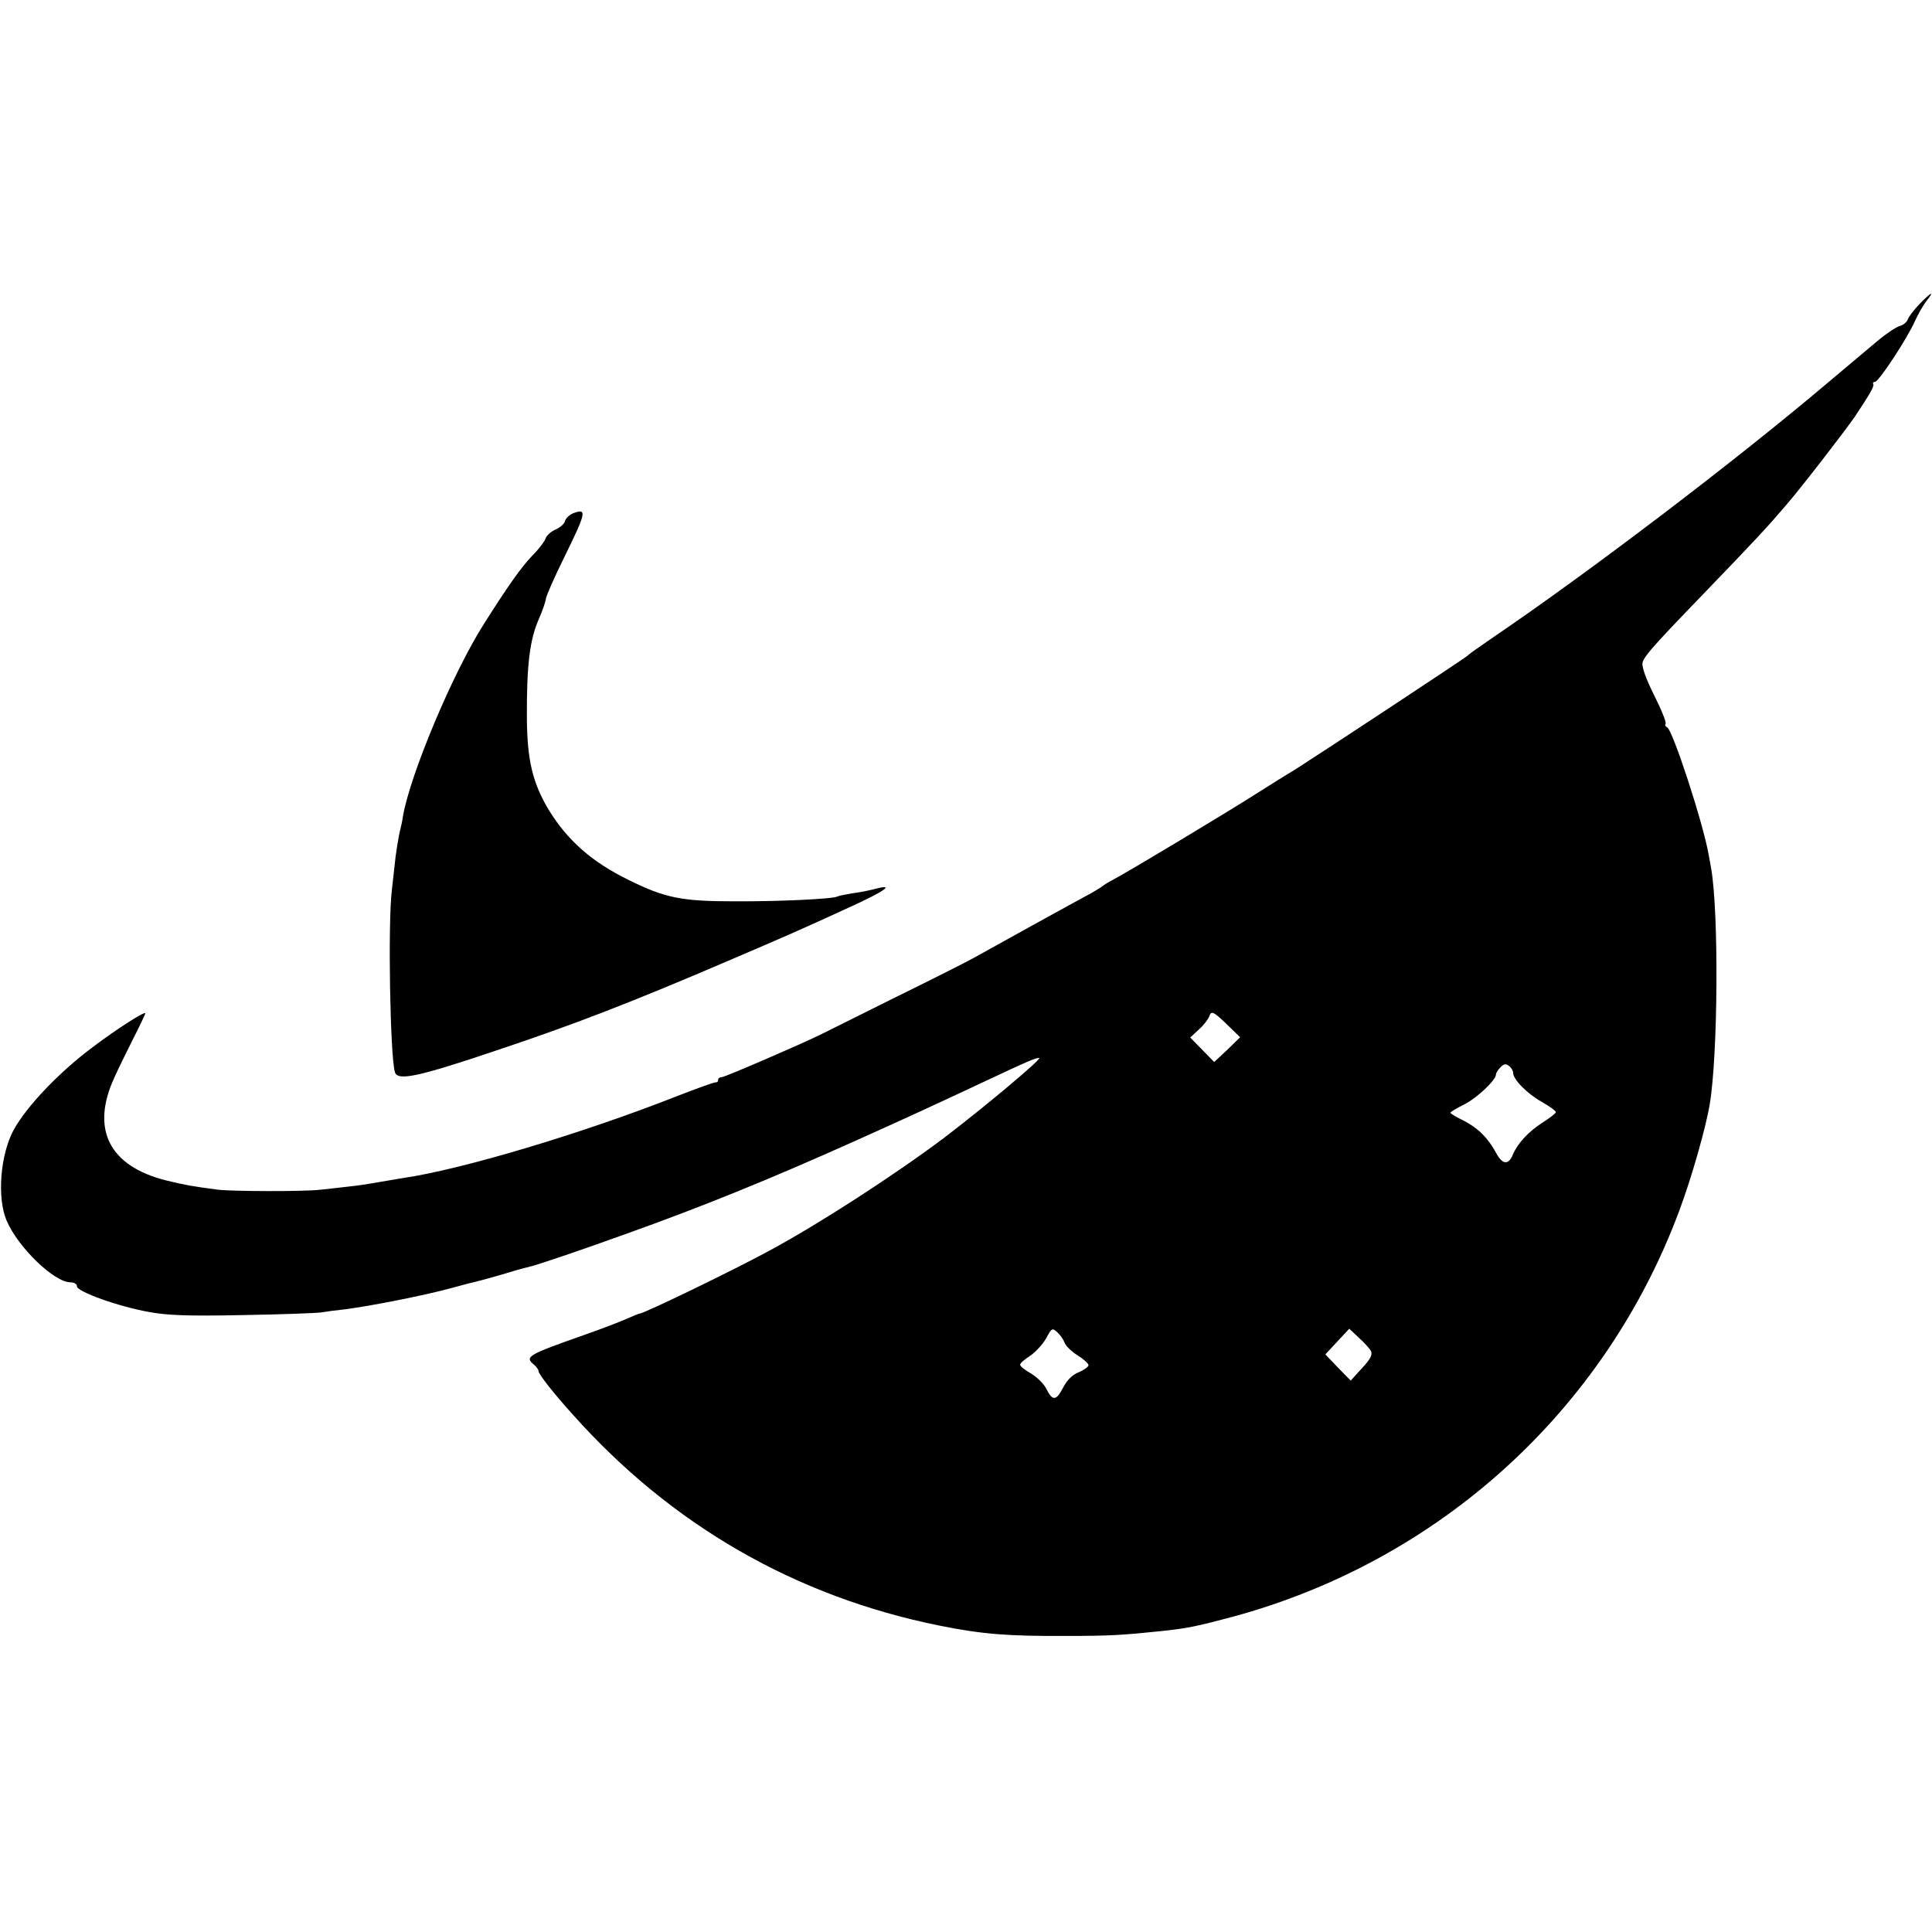
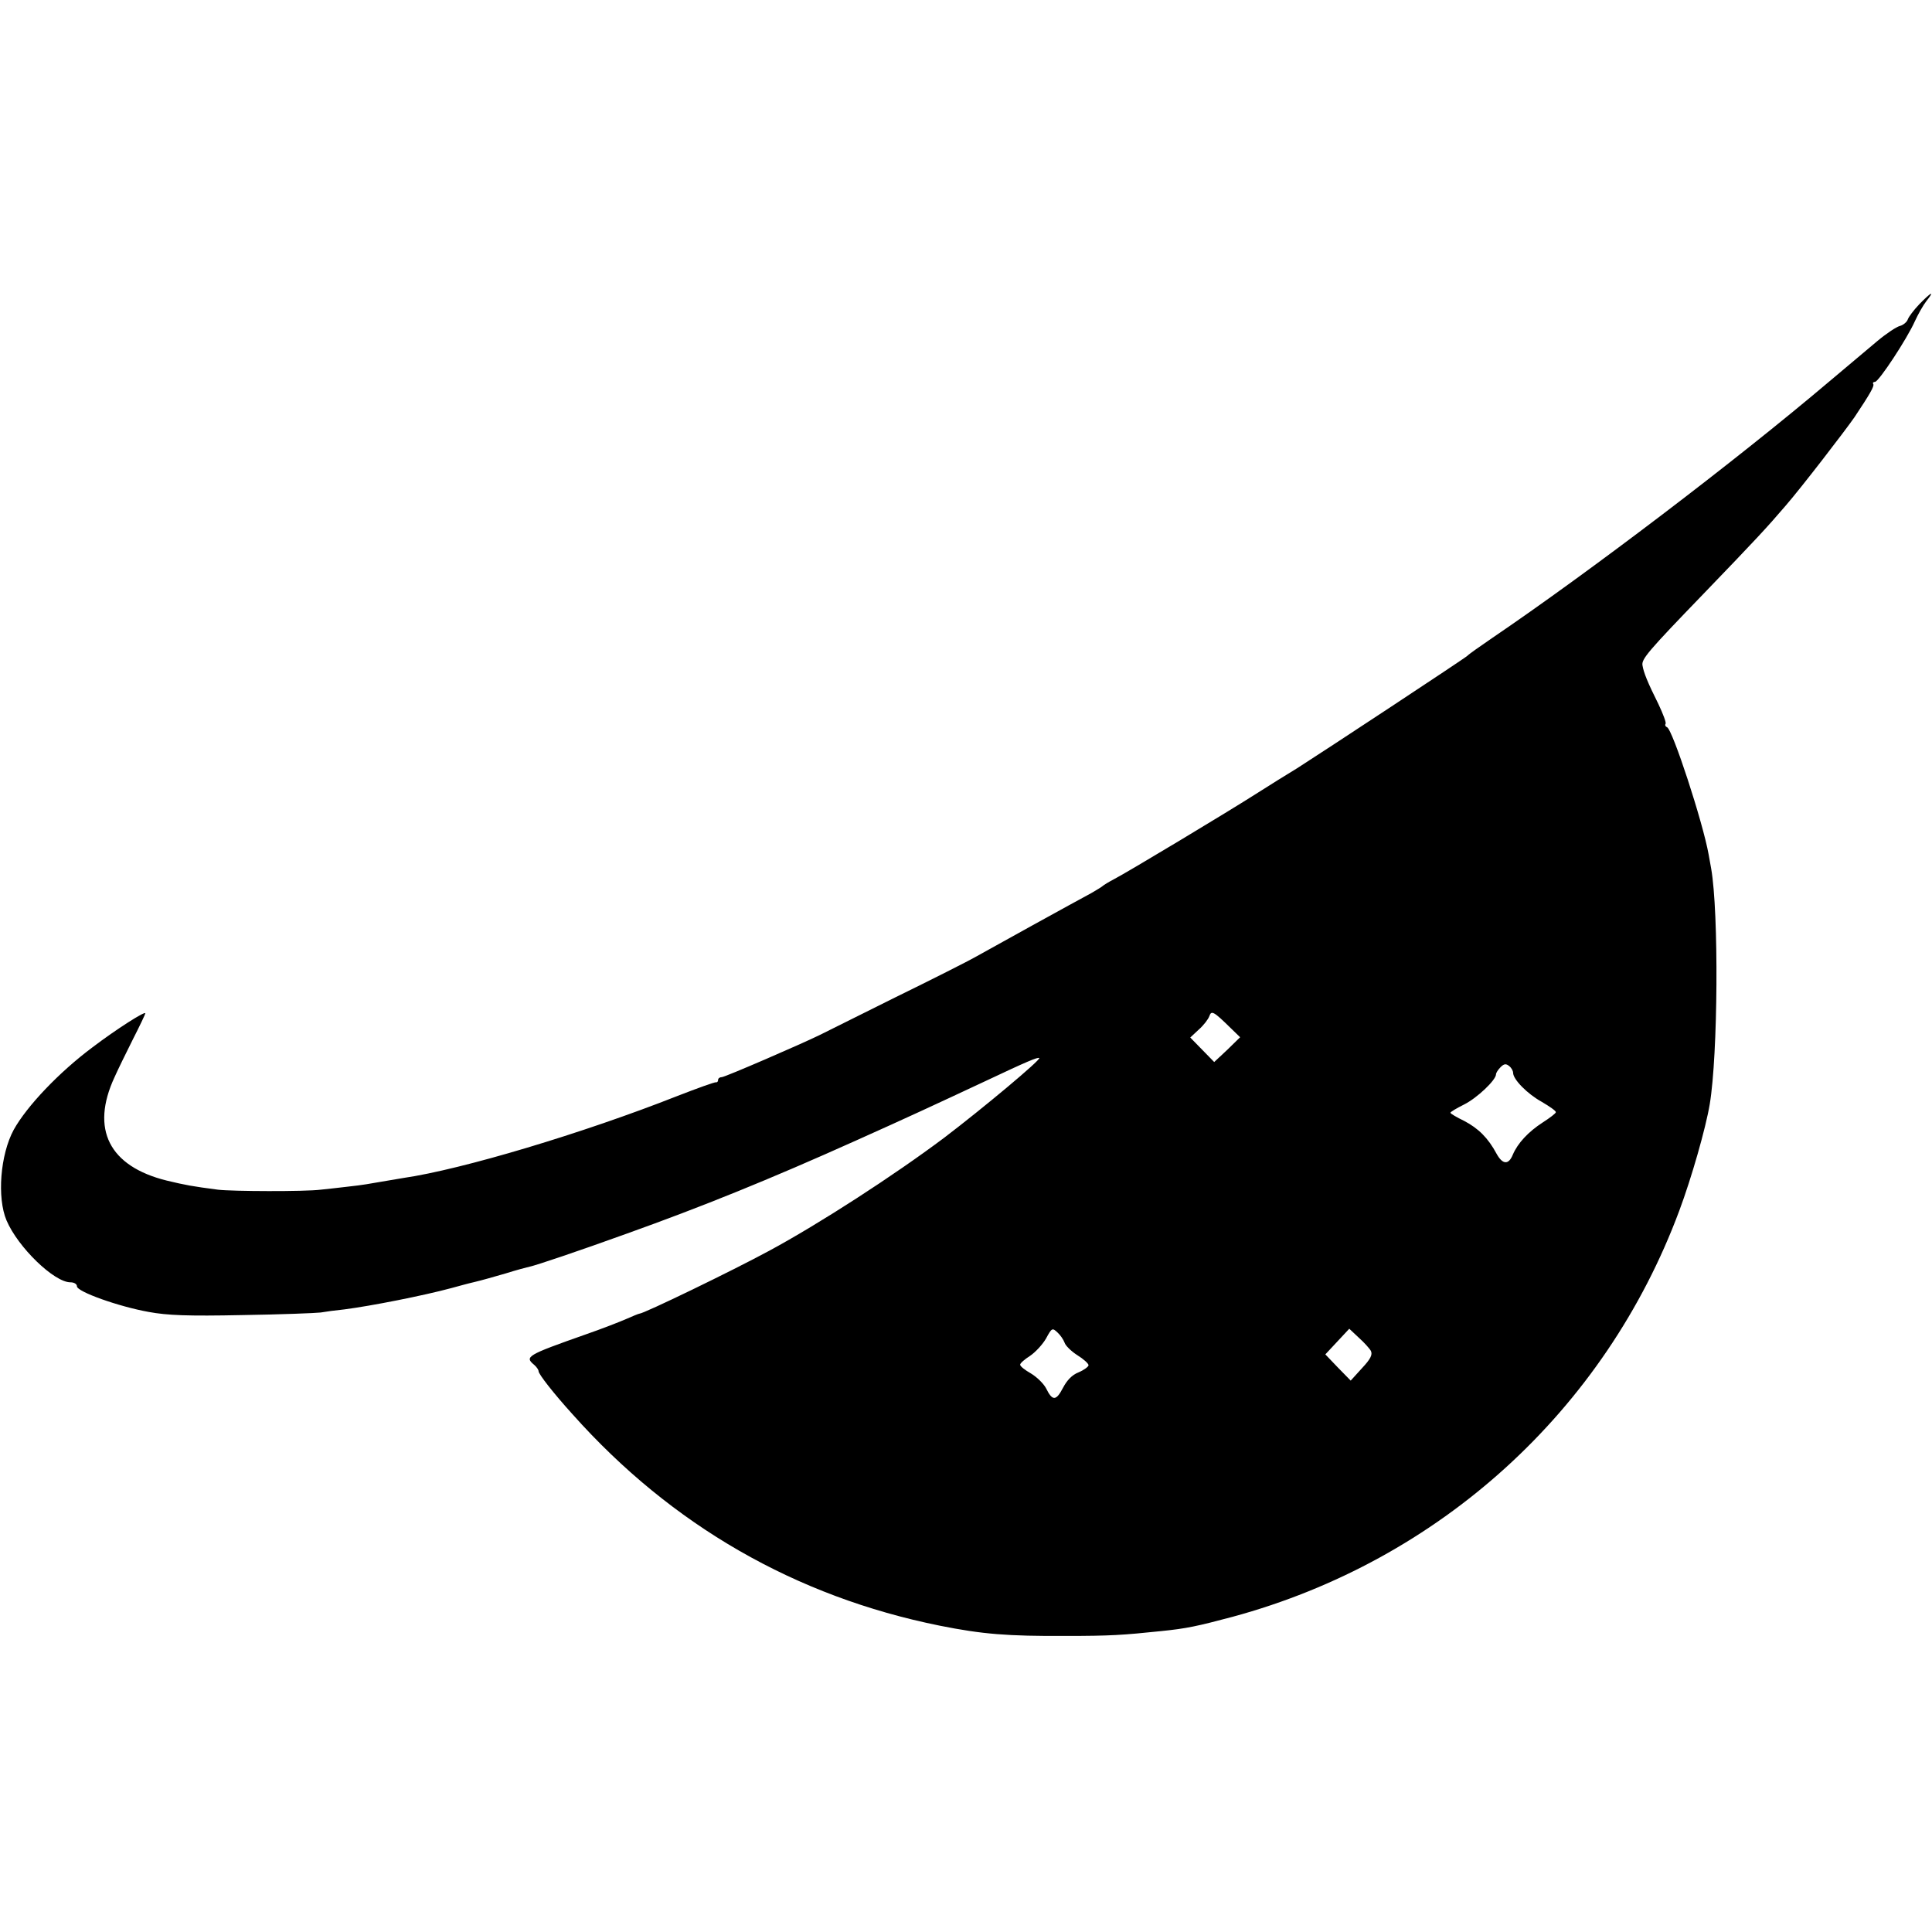
<svg xmlns="http://www.w3.org/2000/svg" version="1.0" width="678pt" height="678pt" viewBox="0 0 678 678" preserveAspectRatio="xMidYMid meet">
  <g transform="translate(0,678) scale(0.1,-0.1)" fill="#000000" stroke="none">
    <path d="M6736 5713 c-20 -21 -38 -45 -41 -54 -3 -9 -16 -20 -28 -23 -12 -3 -48 -27 -79 -53 -31 -26 -108 -91 -170 -143 -327 -277 -840 -667 -1183 -900 -44 -30 -82 -57 -85 -61 -6 -7 -513 -341 -598 -395 -35 -21 -97 -60 -138 -86 -103 -66 -461 -281 -504 -303 -19 -10 -37 -21 -40 -24 -3 -3 -21 -14 -40 -25 -47 -25 -366 -201 -410 -226 -19 -11 -145 -75 -280 -141 -135 -67 -253 -126 -263 -131 -63 -31 -333 -148 -344 -148 -7 0 -13 -4 -13 -10 0 -5 -3 -9 -7 -8 -5 1 -66 -21 -138 -49 -327 -129 -753 -257 -960 -287 -37 -6 -83 -14 -130 -22 -11 -2 -42 -6 -70 -9 -27 -3 -68 -8 -90 -10 -55 -7 -311 -6 -360 0 -92 12 -113 16 -180 32 -202 50 -268 180 -183 363 11 25 40 84 64 132 24 47 44 89 44 92 0 9 -102 -56 -185 -119 -118 -88 -231 -207 -277 -290 -47 -87 -59 -238 -25 -318 40 -94 167 -217 224 -217 13 0 23 -6 23 -14 0 -19 146 -71 252 -90 65 -12 137 -15 328 -11 135 2 259 7 275 9 17 3 54 8 84 11 93 12 276 48 376 75 22 6 58 16 80 21 22 5 71 19 109 30 38 12 76 22 85 24 21 4 175 56 341 116 260 93 498 189 805 327 183 82 269 122 455 209 144 68 182 84 187 80 6 -6 -196 -175 -334 -280 -176 -132 -437 -301 -613 -396 -131 -71 -441 -221 -456 -221 -3 0 -24 -9 -47 -19 -23 -10 -87 -35 -142 -54 -207 -73 -215 -78 -180 -107 8 -7 15 -17 15 -22 0 -10 52 -77 120 -152 347 -389 782 -639 1288 -741 150 -30 238 -37 442 -36 158 0 200 3 335 17 89 9 126 17 250 50 727 197 1307 724 1568 1425 43 115 93 290 107 374 29 174 32 672 5 827 -3 16 -7 38 -9 50 -20 112 -127 440 -146 446 -5 2 -8 7 -5 12 3 4 -9 35 -25 69 -38 76 -52 111 -56 136 -4 22 19 49 214 251 186 193 222 232 288 309 54 62 208 262 242 311 54 81 70 109 66 116 -3 4 0 8 6 8 13 0 113 152 140 213 11 24 29 56 40 70 31 39 18 33 -24 -10z m-2417 -2541 l33 -32 -45 -44 -46 -43 -42 43 -42 43 30 28 c17 15 33 36 37 47 7 21 15 17 75 -42z m991 -157 c0 -23 50 -74 101 -102 27 -16 49 -31 49 -36 0 -4 -21 -20 -46 -36 -51 -33 -88 -73 -105 -113 -15 -37 -36 -35 -57 3 -30 56 -64 89 -113 115 -27 13 -49 26 -49 29 0 3 22 16 48 29 46 23 112 86 112 106 0 5 7 16 16 25 12 12 19 13 30 4 8 -6 14 -17 14 -24z m-1574 -947 c3 -10 23 -30 45 -44 21 -13 39 -29 39 -35 0 -5 -16 -17 -35 -25 -23 -9 -41 -28 -55 -55 -24 -46 -37 -46 -59 -1 -9 17 -33 40 -53 52 -21 12 -38 25 -38 31 0 5 16 19 35 31 19 13 44 40 56 61 20 37 22 38 40 21 10 -9 21 -25 25 -36z m1075 -29 c6 -13 -1 -28 -31 -60 l-40 -44 -45 46 -44 46 42 45 42 45 33 -31 c19 -17 38 -38 43 -47z" />
-     <path d="M2012 4979 c-13 -5 -26 -17 -29 -27 -2 -10 -17 -23 -33 -30 -16 -7 -32 -21 -35 -31 -3 -10 -24 -38 -48 -62 -39 -41 -85 -106 -169 -239 -109 -171 -259 -529 -284 -675 -2 -16 -7 -37 -9 -45 -6 -22 -17 -91 -20 -125 -2 -16 -6 -57 -10 -90 -14 -118 -6 -583 11 -638 10 -31 81 -16 354 76 273 91 477 170 815 315 201 86 252 108 430 190 123 56 158 82 84 62 -19 -5 -54 -12 -79 -15 -24 -4 -48 -9 -51 -11 -15 -9 -211 -18 -364 -17 -183 0 -242 12 -369 75 -129 63 -215 139 -281 247 -56 94 -75 174 -76 321 -1 188 10 276 43 350 11 25 22 56 24 70 3 14 31 77 62 140 80 163 83 177 34 159z" />
  </g>
</svg>